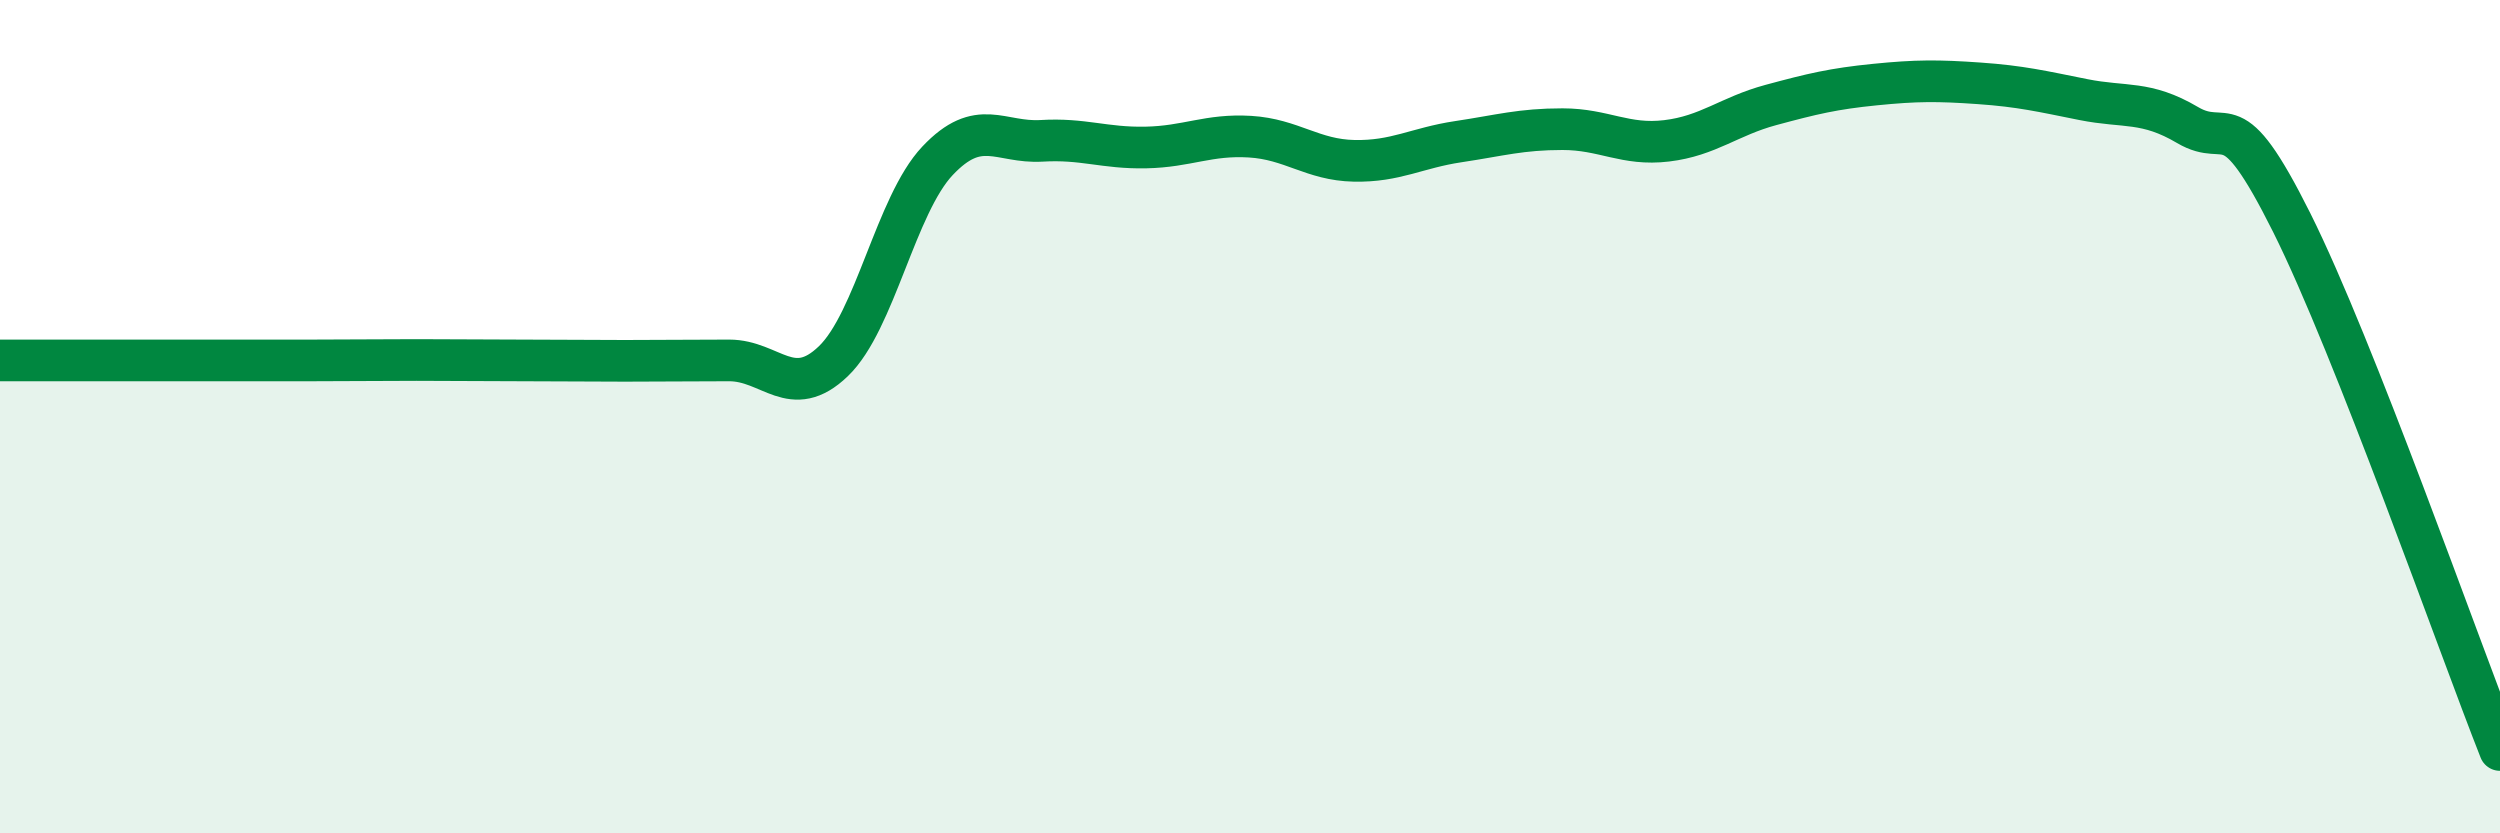
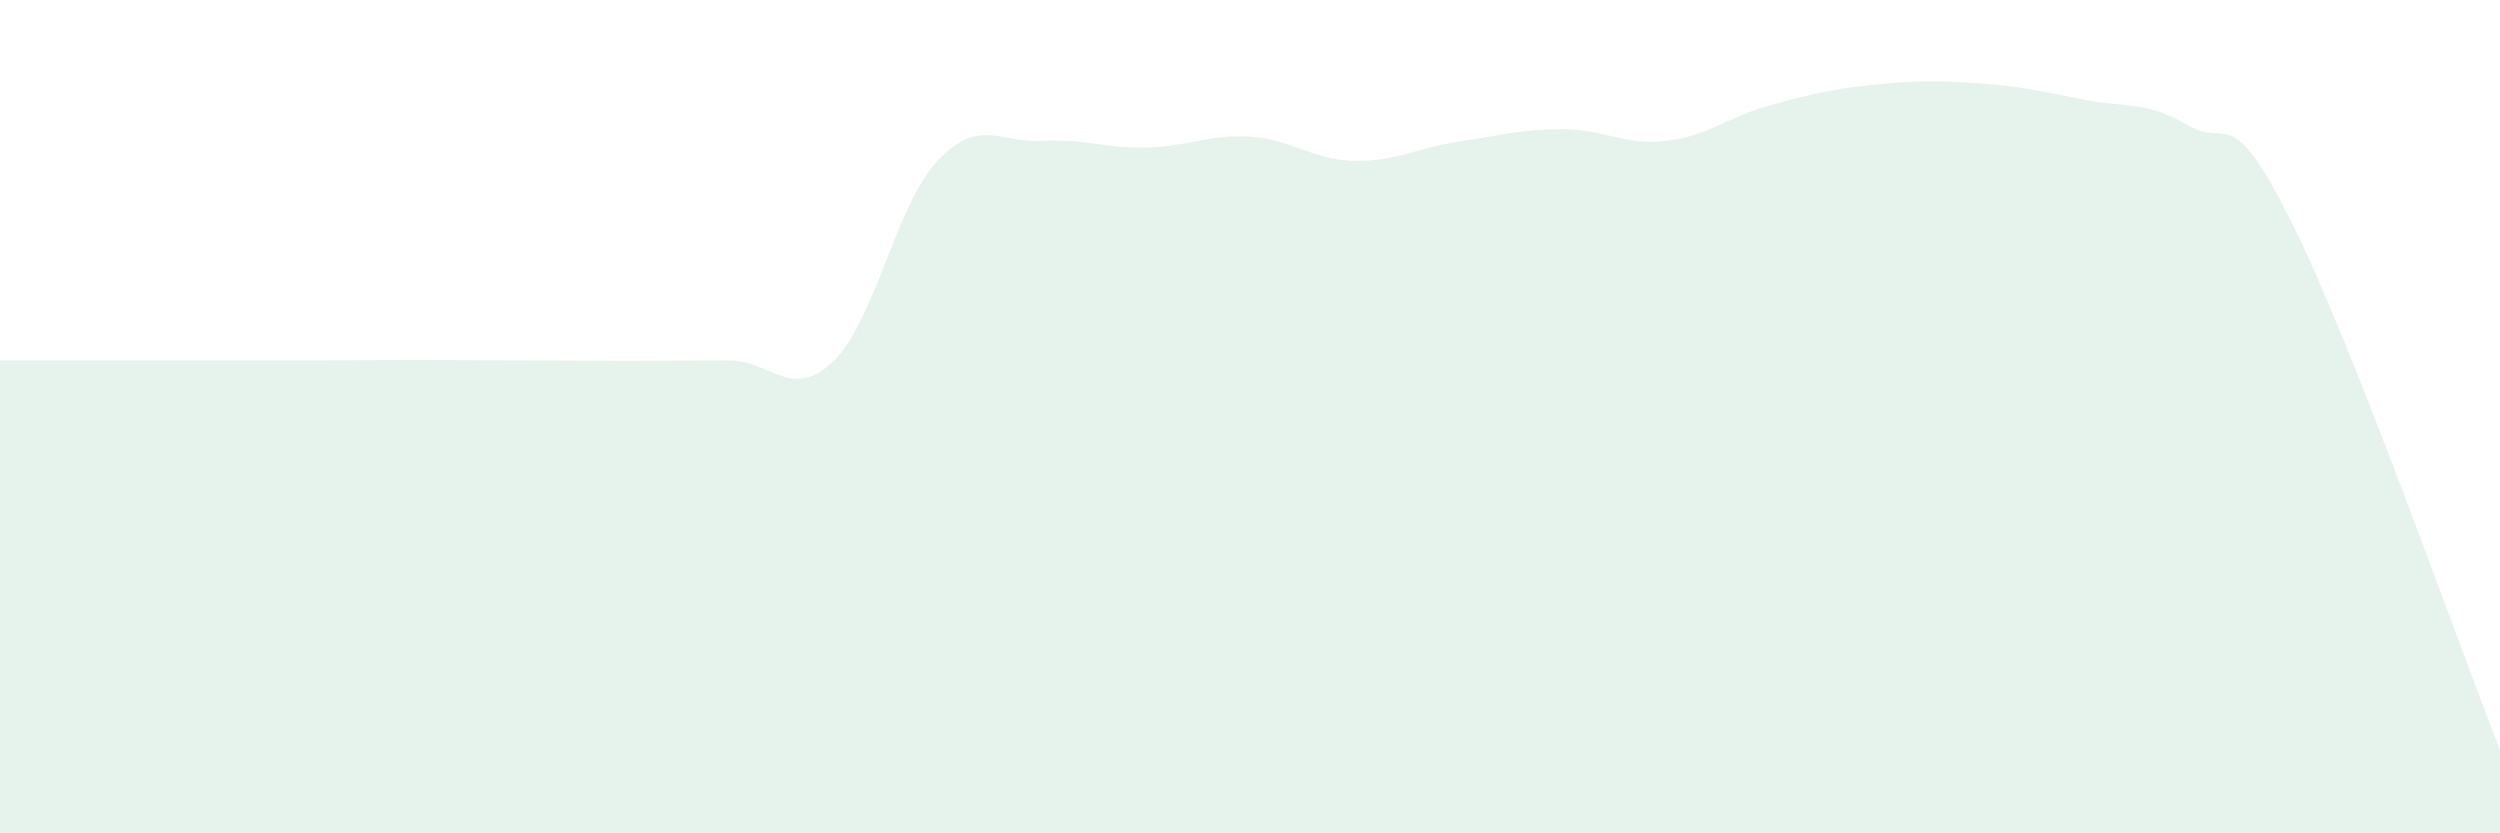
<svg xmlns="http://www.w3.org/2000/svg" width="60" height="20" viewBox="0 0 60 20">
  <path d="M 0,8.65 C 1,8.65 3.5,8.65 5,8.65 C 6.5,8.65 6.5,8.65 7.5,8.65 C 8.5,8.65 9,8.64 10,8.64 C 11,8.64 11.5,8.65 12.5,8.65 C 13.5,8.65 14,8.66 15,8.66 C 16,8.66 16.5,8.65 17.5,8.65 C 18.5,8.65 19,9.63 20,8.67 C 21,7.71 21.5,4.92 22.5,3.86 C 23.5,2.8 24,3.44 25,3.38 C 26,3.32 26.5,3.56 27.5,3.54 C 28.5,3.52 29,3.22 30,3.28 C 31,3.34 31.5,3.84 32.5,3.86 C 33.5,3.88 34,3.55 35,3.4 C 36,3.25 36.5,3.1 37.5,3.1 C 38.5,3.1 39,3.5 40,3.38 C 41,3.26 41.5,2.79 42.5,2.52 C 43.5,2.25 44,2.13 45,2.03 C 46,1.93 46.5,1.93 47.5,2 C 48.5,2.07 49,2.19 50,2.39 C 51,2.59 51.5,2.41 52.5,3 C 53.5,3.59 53.5,2.34 55,5.34 C 56.5,8.34 59,15.47 60,18L60 20L0 20Z" fill="#008740" opacity="0.1" stroke-linecap="round" stroke-linejoin="round" />
-   <path d="M 0,8.65 C 1,8.65 3.5,8.65 5,8.65 C 6.5,8.65 6.5,8.65 7.5,8.65 C 8.5,8.65 9,8.64 10,8.64 C 11,8.64 11.5,8.65 12.5,8.65 C 13.5,8.65 14,8.66 15,8.66 C 16,8.66 16.5,8.65 17.5,8.65 C 18.5,8.65 19,9.63 20,8.67 C 21,7.71 21.5,4.92 22.5,3.86 C 23.5,2.8 24,3.44 25,3.38 C 26,3.32 26.5,3.56 27.5,3.54 C 28.5,3.52 29,3.22 30,3.28 C 31,3.34 31.5,3.84 32.5,3.86 C 33.5,3.88 34,3.55 35,3.4 C 36,3.25 36.5,3.1 37.5,3.1 C 38.5,3.1 39,3.5 40,3.38 C 41,3.26 41.5,2.79 42.5,2.52 C 43.5,2.25 44,2.13 45,2.03 C 46,1.93 46.5,1.93 47.5,2 C 48.5,2.07 49,2.19 50,2.39 C 51,2.59 51.5,2.41 52.5,3 C 53.5,3.59 53.5,2.34 55,5.34 C 56.5,8.34 59,15.47 60,18" stroke="#008740" stroke-width="1" fill="none" stroke-linecap="round" stroke-linejoin="round" />
</svg>